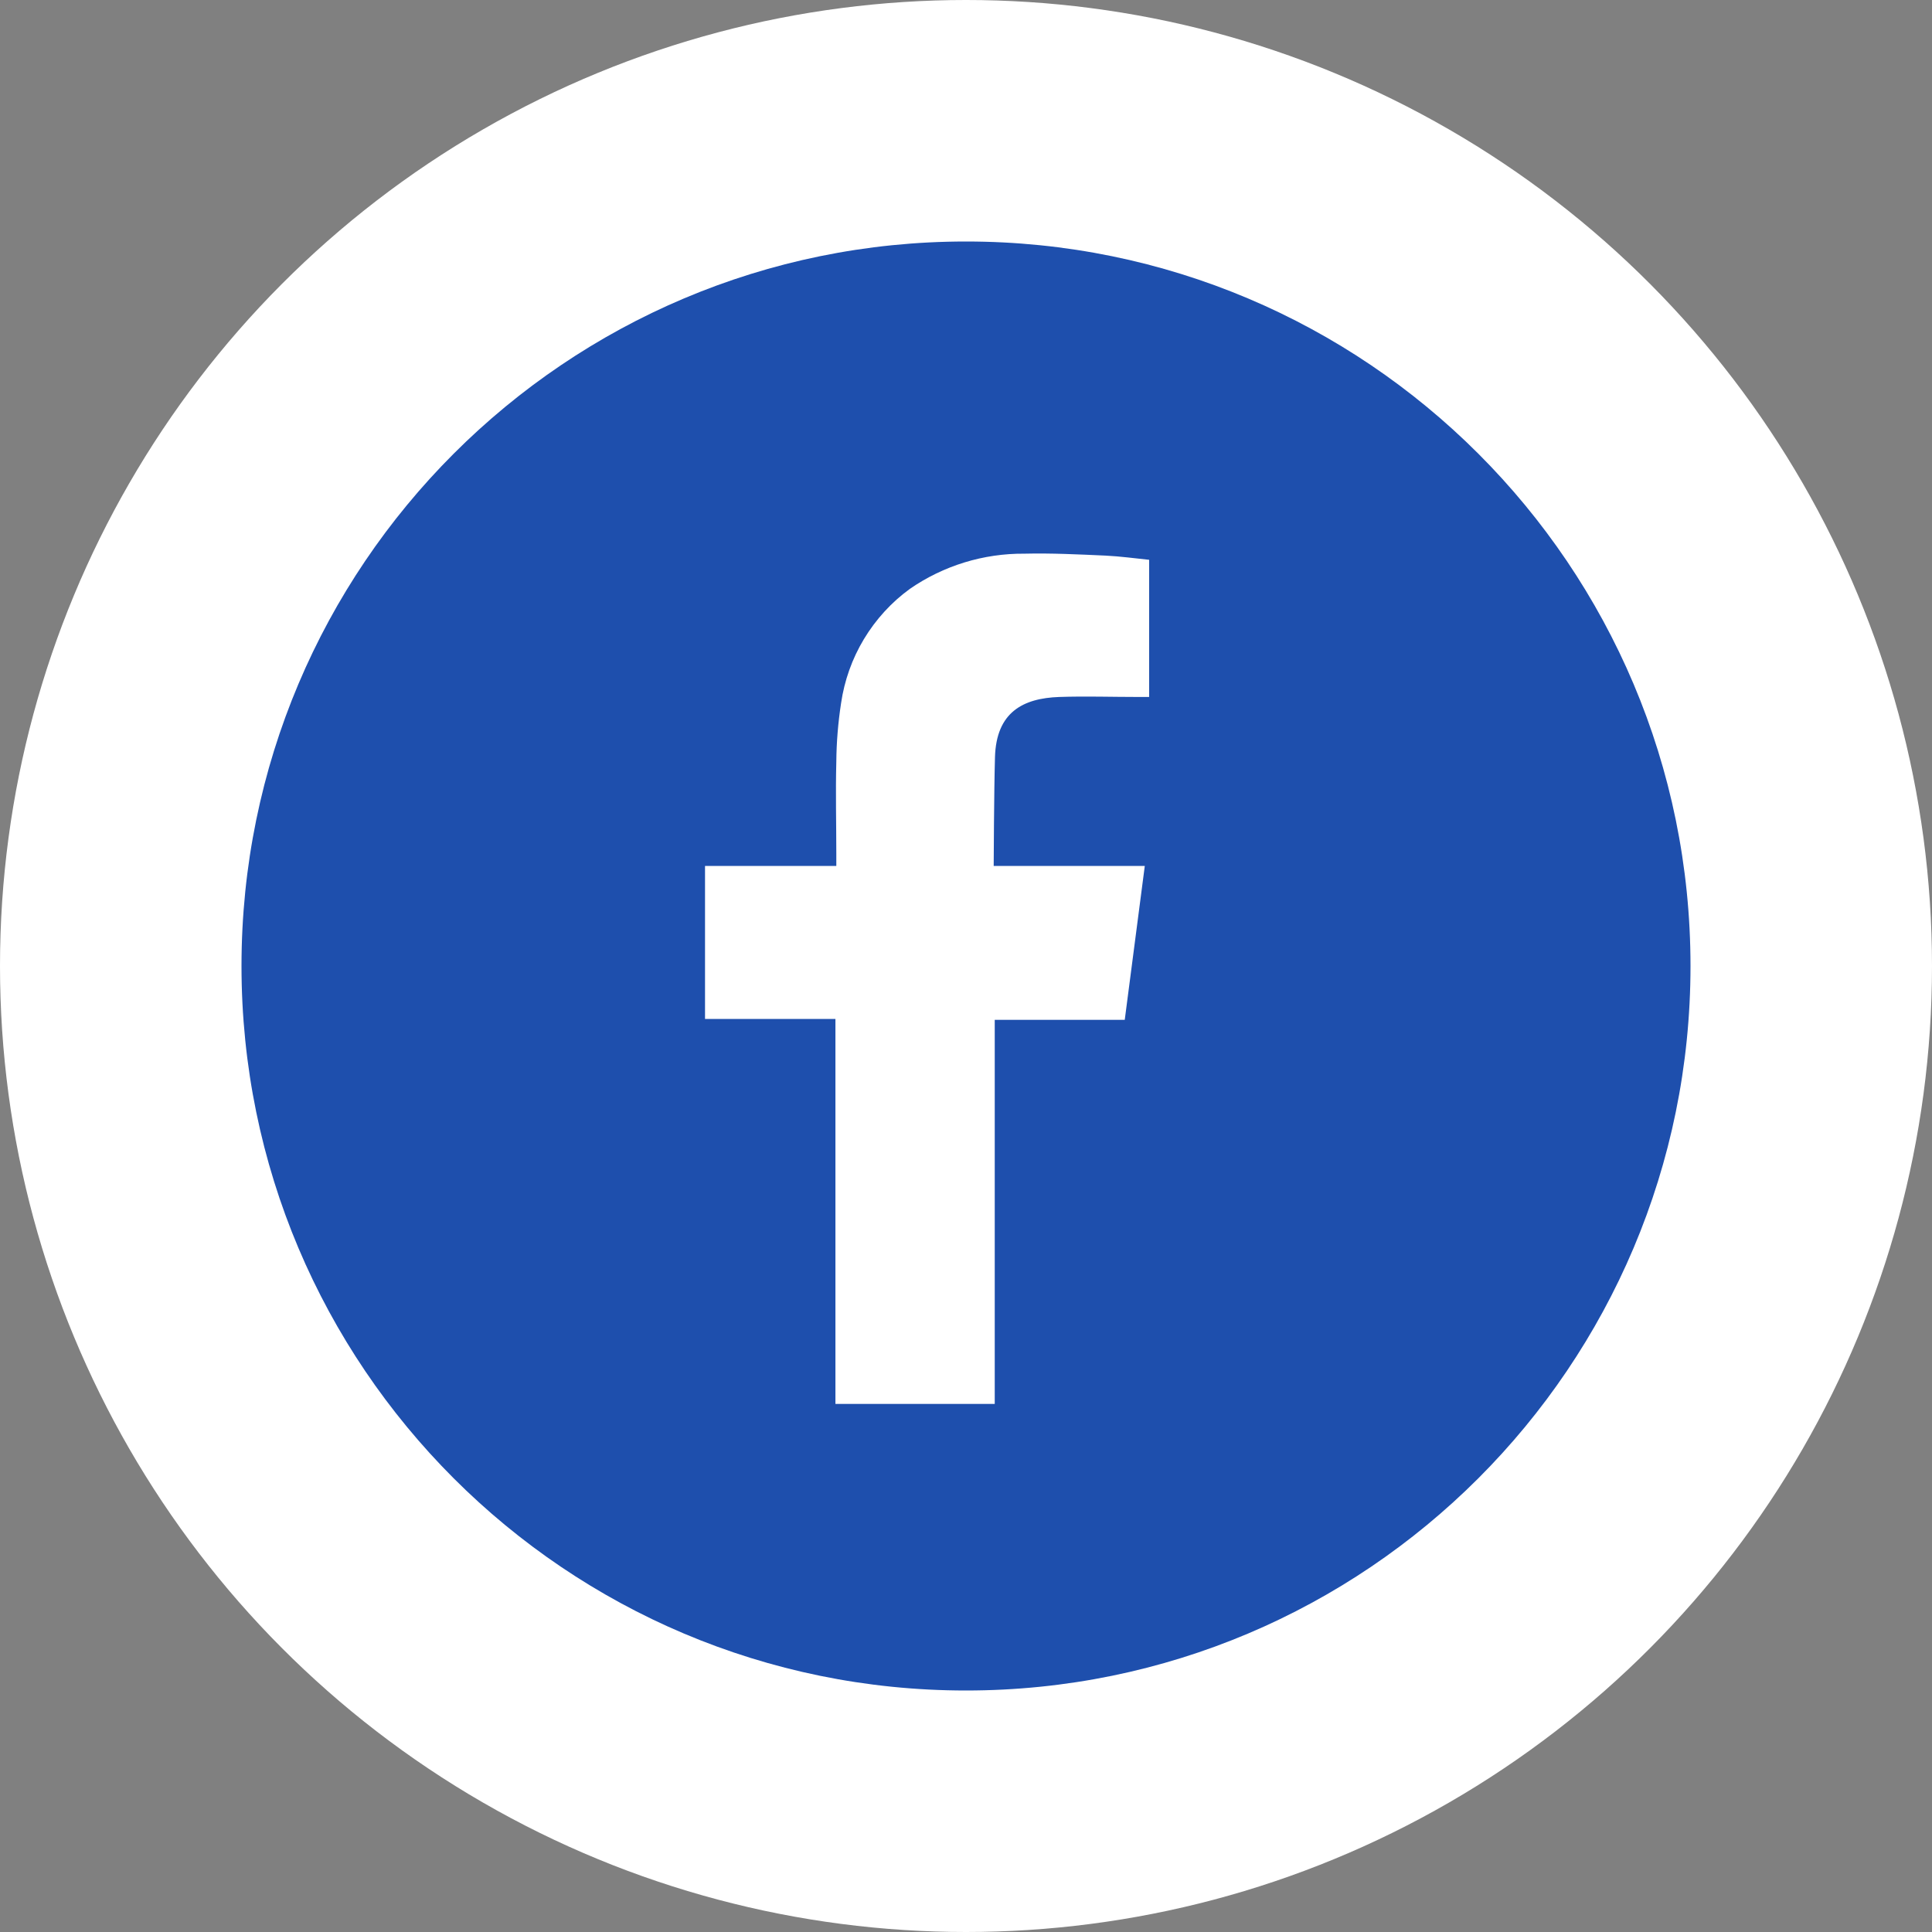
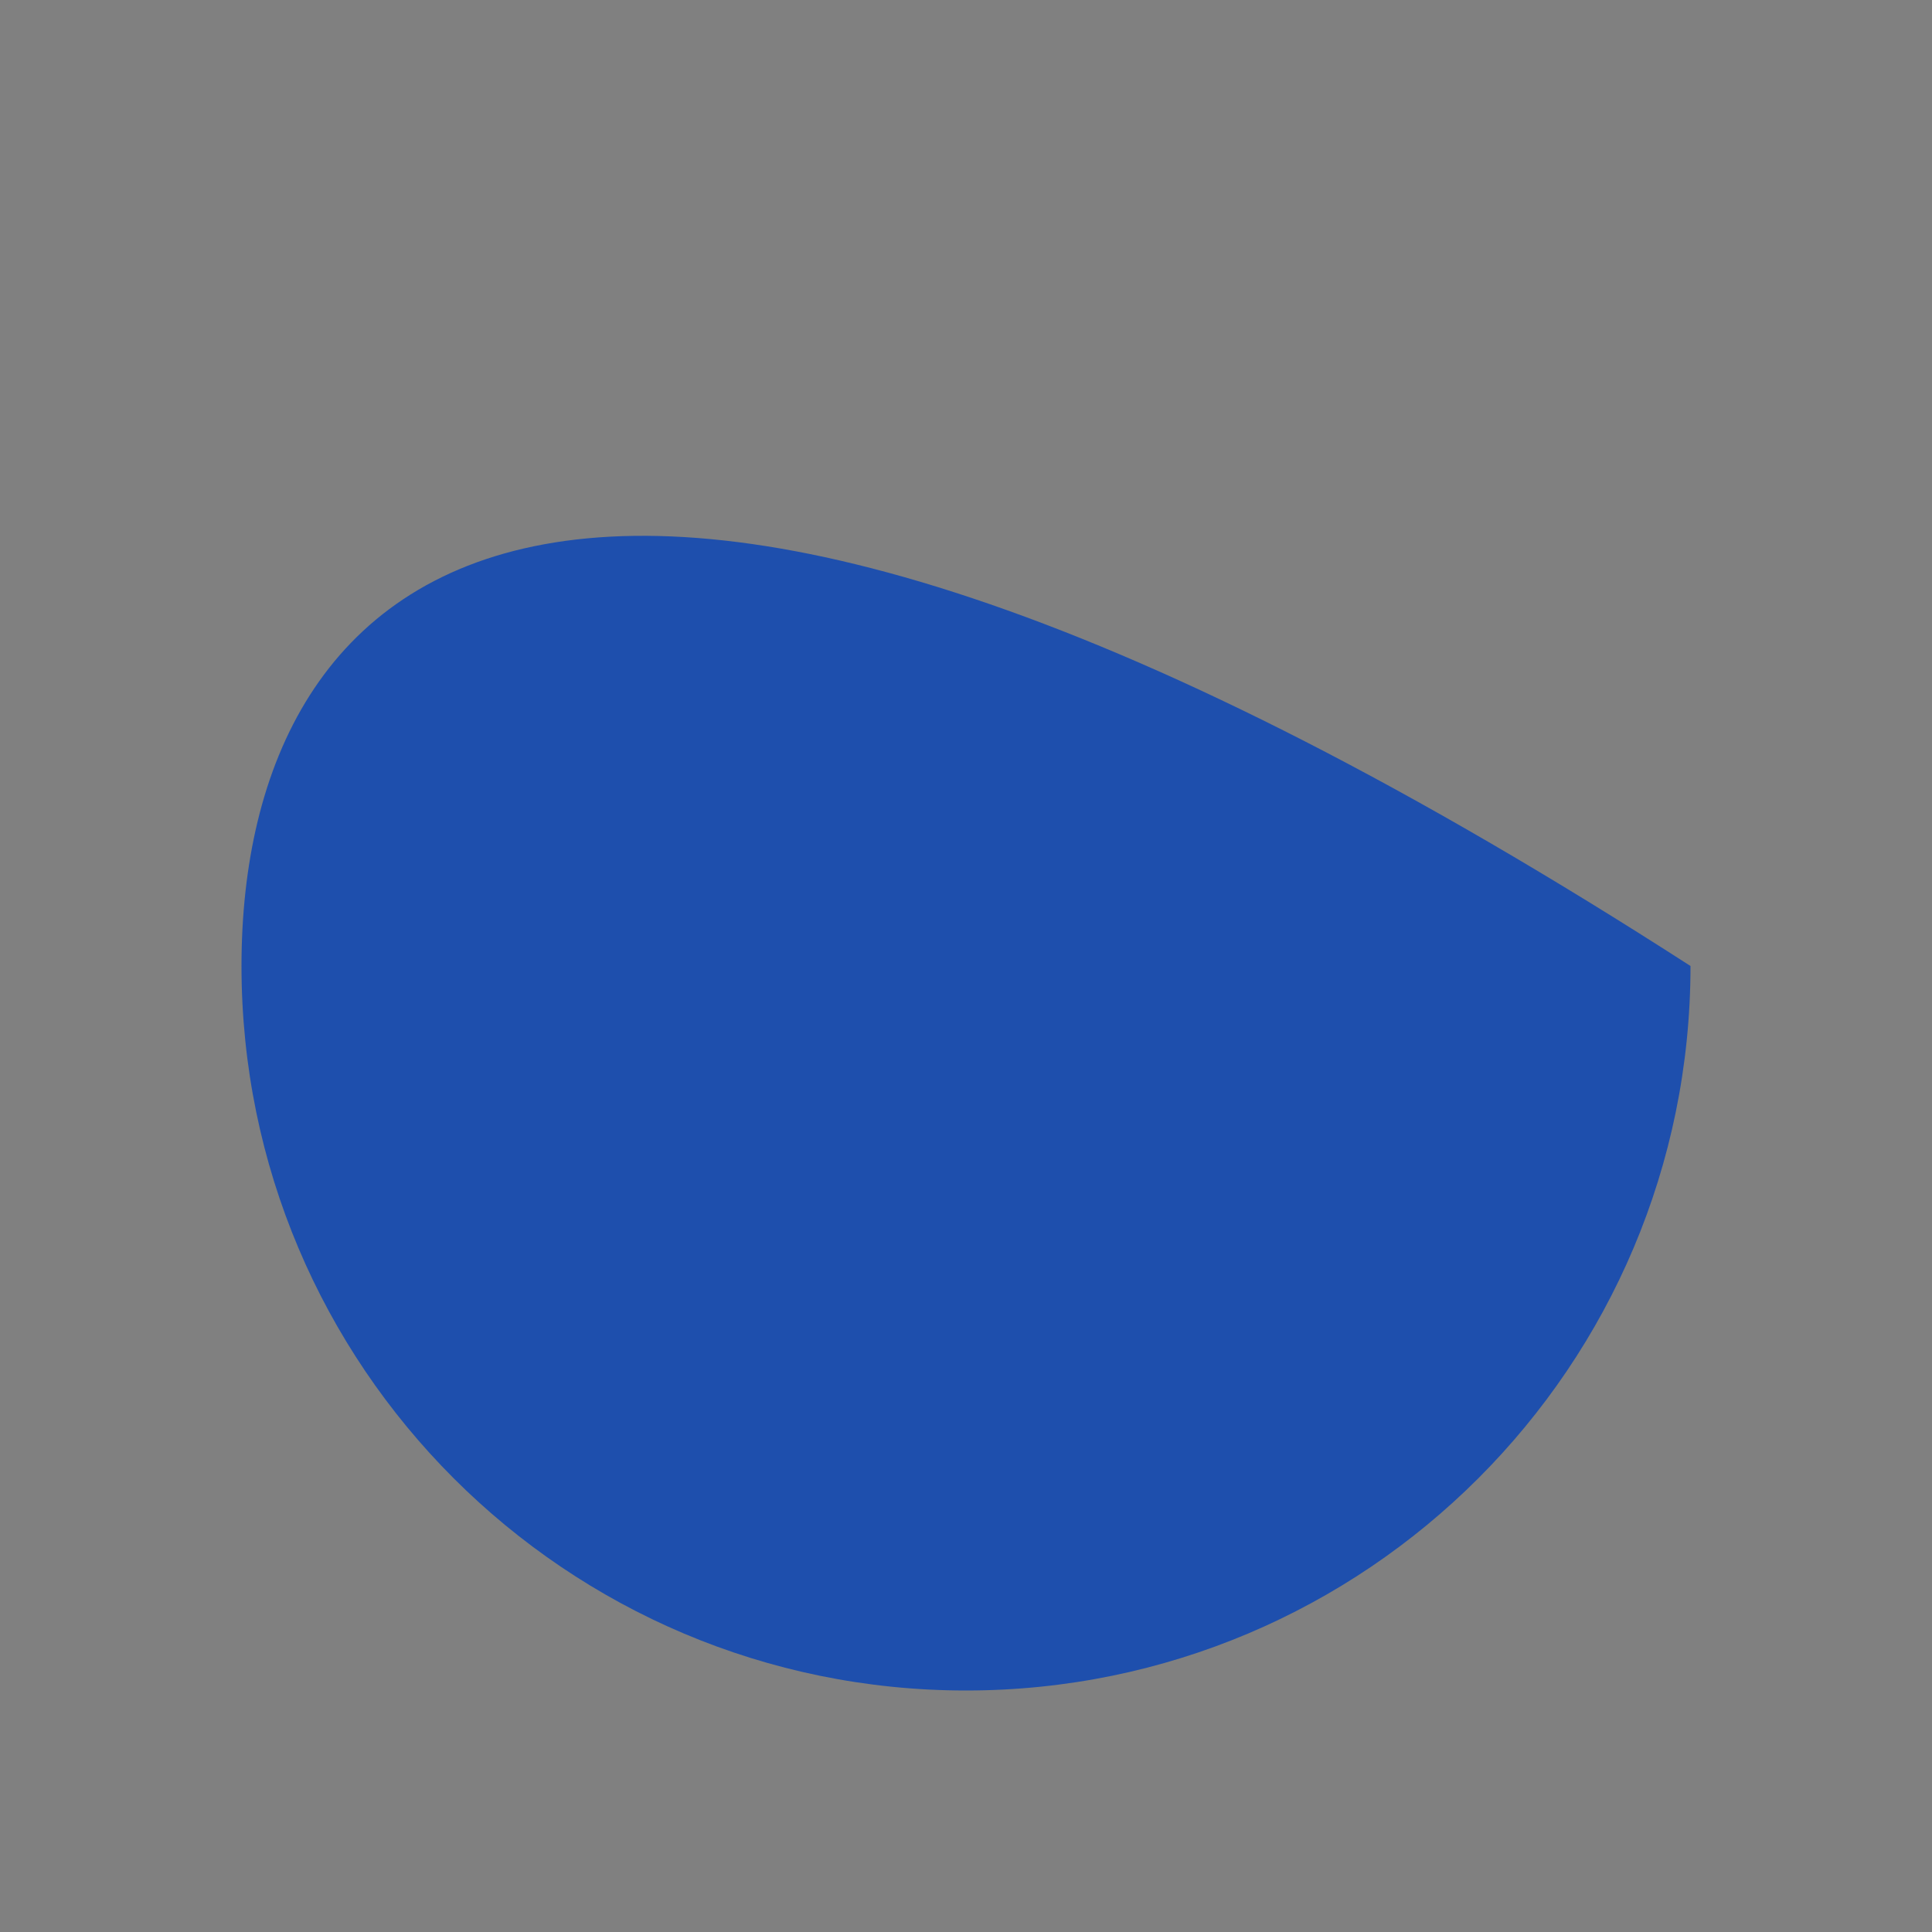
<svg xmlns="http://www.w3.org/2000/svg" width="24" height="24" viewBox="0 0 24 24" fill="none">
  <rect x="0" y="0" width="24" height="24" fill="#808080" stroke="none" />
-   <circle cx="12" cy="12" r="12" fill="white" />
-   <path d="M12 21C16.971 21 21 16.971 21 12C21 7.029 16.971 3 12 3C7.029 3 3 7.029 3 12C3 16.971 7.029 21 12 21Z" fill="#1E4FAD" />
-   <path fill-rule="evenodd" clip-rule="evenodd" d="M13.158 8.658C13.485 8.647 13.813 8.658 14.14 8.658H14.275V6.954C14.1 6.936 13.917 6.911 13.734 6.902C13.399 6.887 13.062 6.87 12.726 6.878C12.218 6.874 11.721 7.026 11.303 7.315C11.073 7.482 10.879 7.695 10.732 7.939C10.585 8.183 10.489 8.454 10.448 8.736C10.411 8.977 10.391 9.22 10.389 9.464C10.379 9.847 10.389 10.228 10.389 10.611V10.757H8.758V12.658H10.378V17.44H12.357V12.669H13.972C14.055 12.036 14.136 11.41 14.221 10.757H13.857C13.398 10.757 12.344 10.757 12.344 10.757C12.344 10.757 12.348 9.815 12.36 9.406C12.376 8.847 12.708 8.674 13.158 8.658Z" fill="white" />
+   <path d="M12 21C16.971 21 21 16.971 21 12C7.029 3 3 7.029 3 12C3 16.971 7.029 21 12 21Z" fill="#1E4FAD" />
</svg>